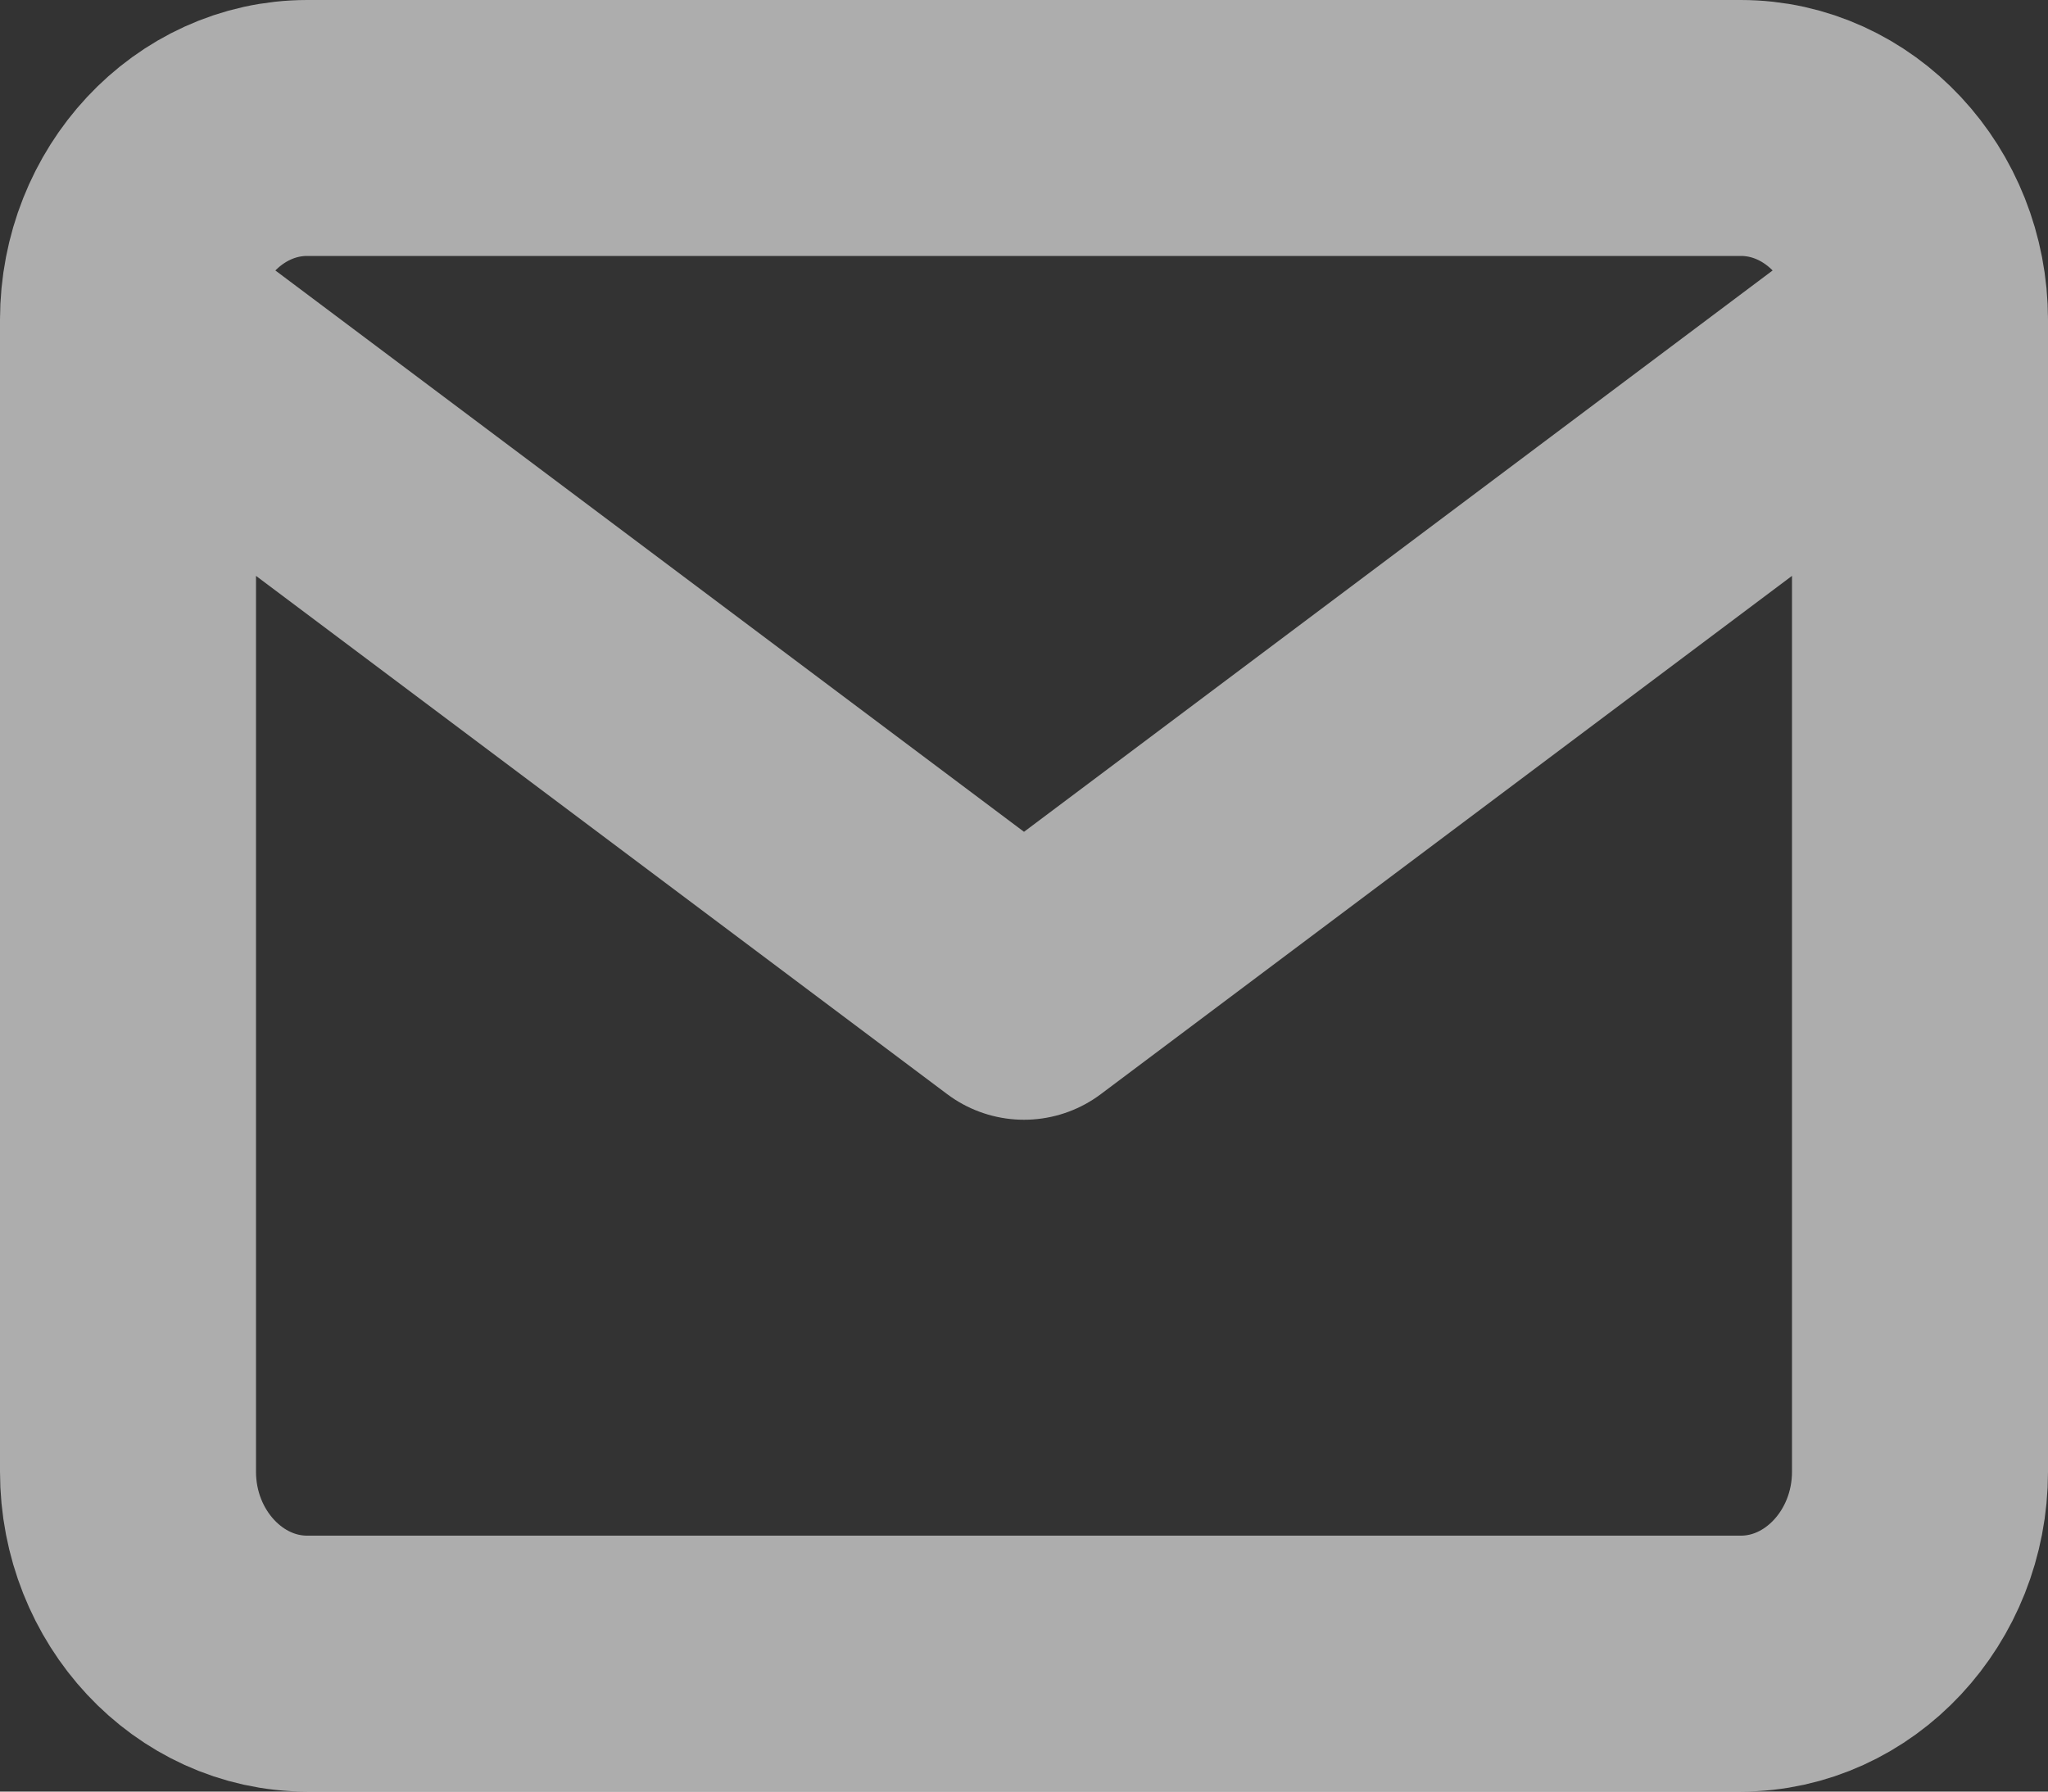
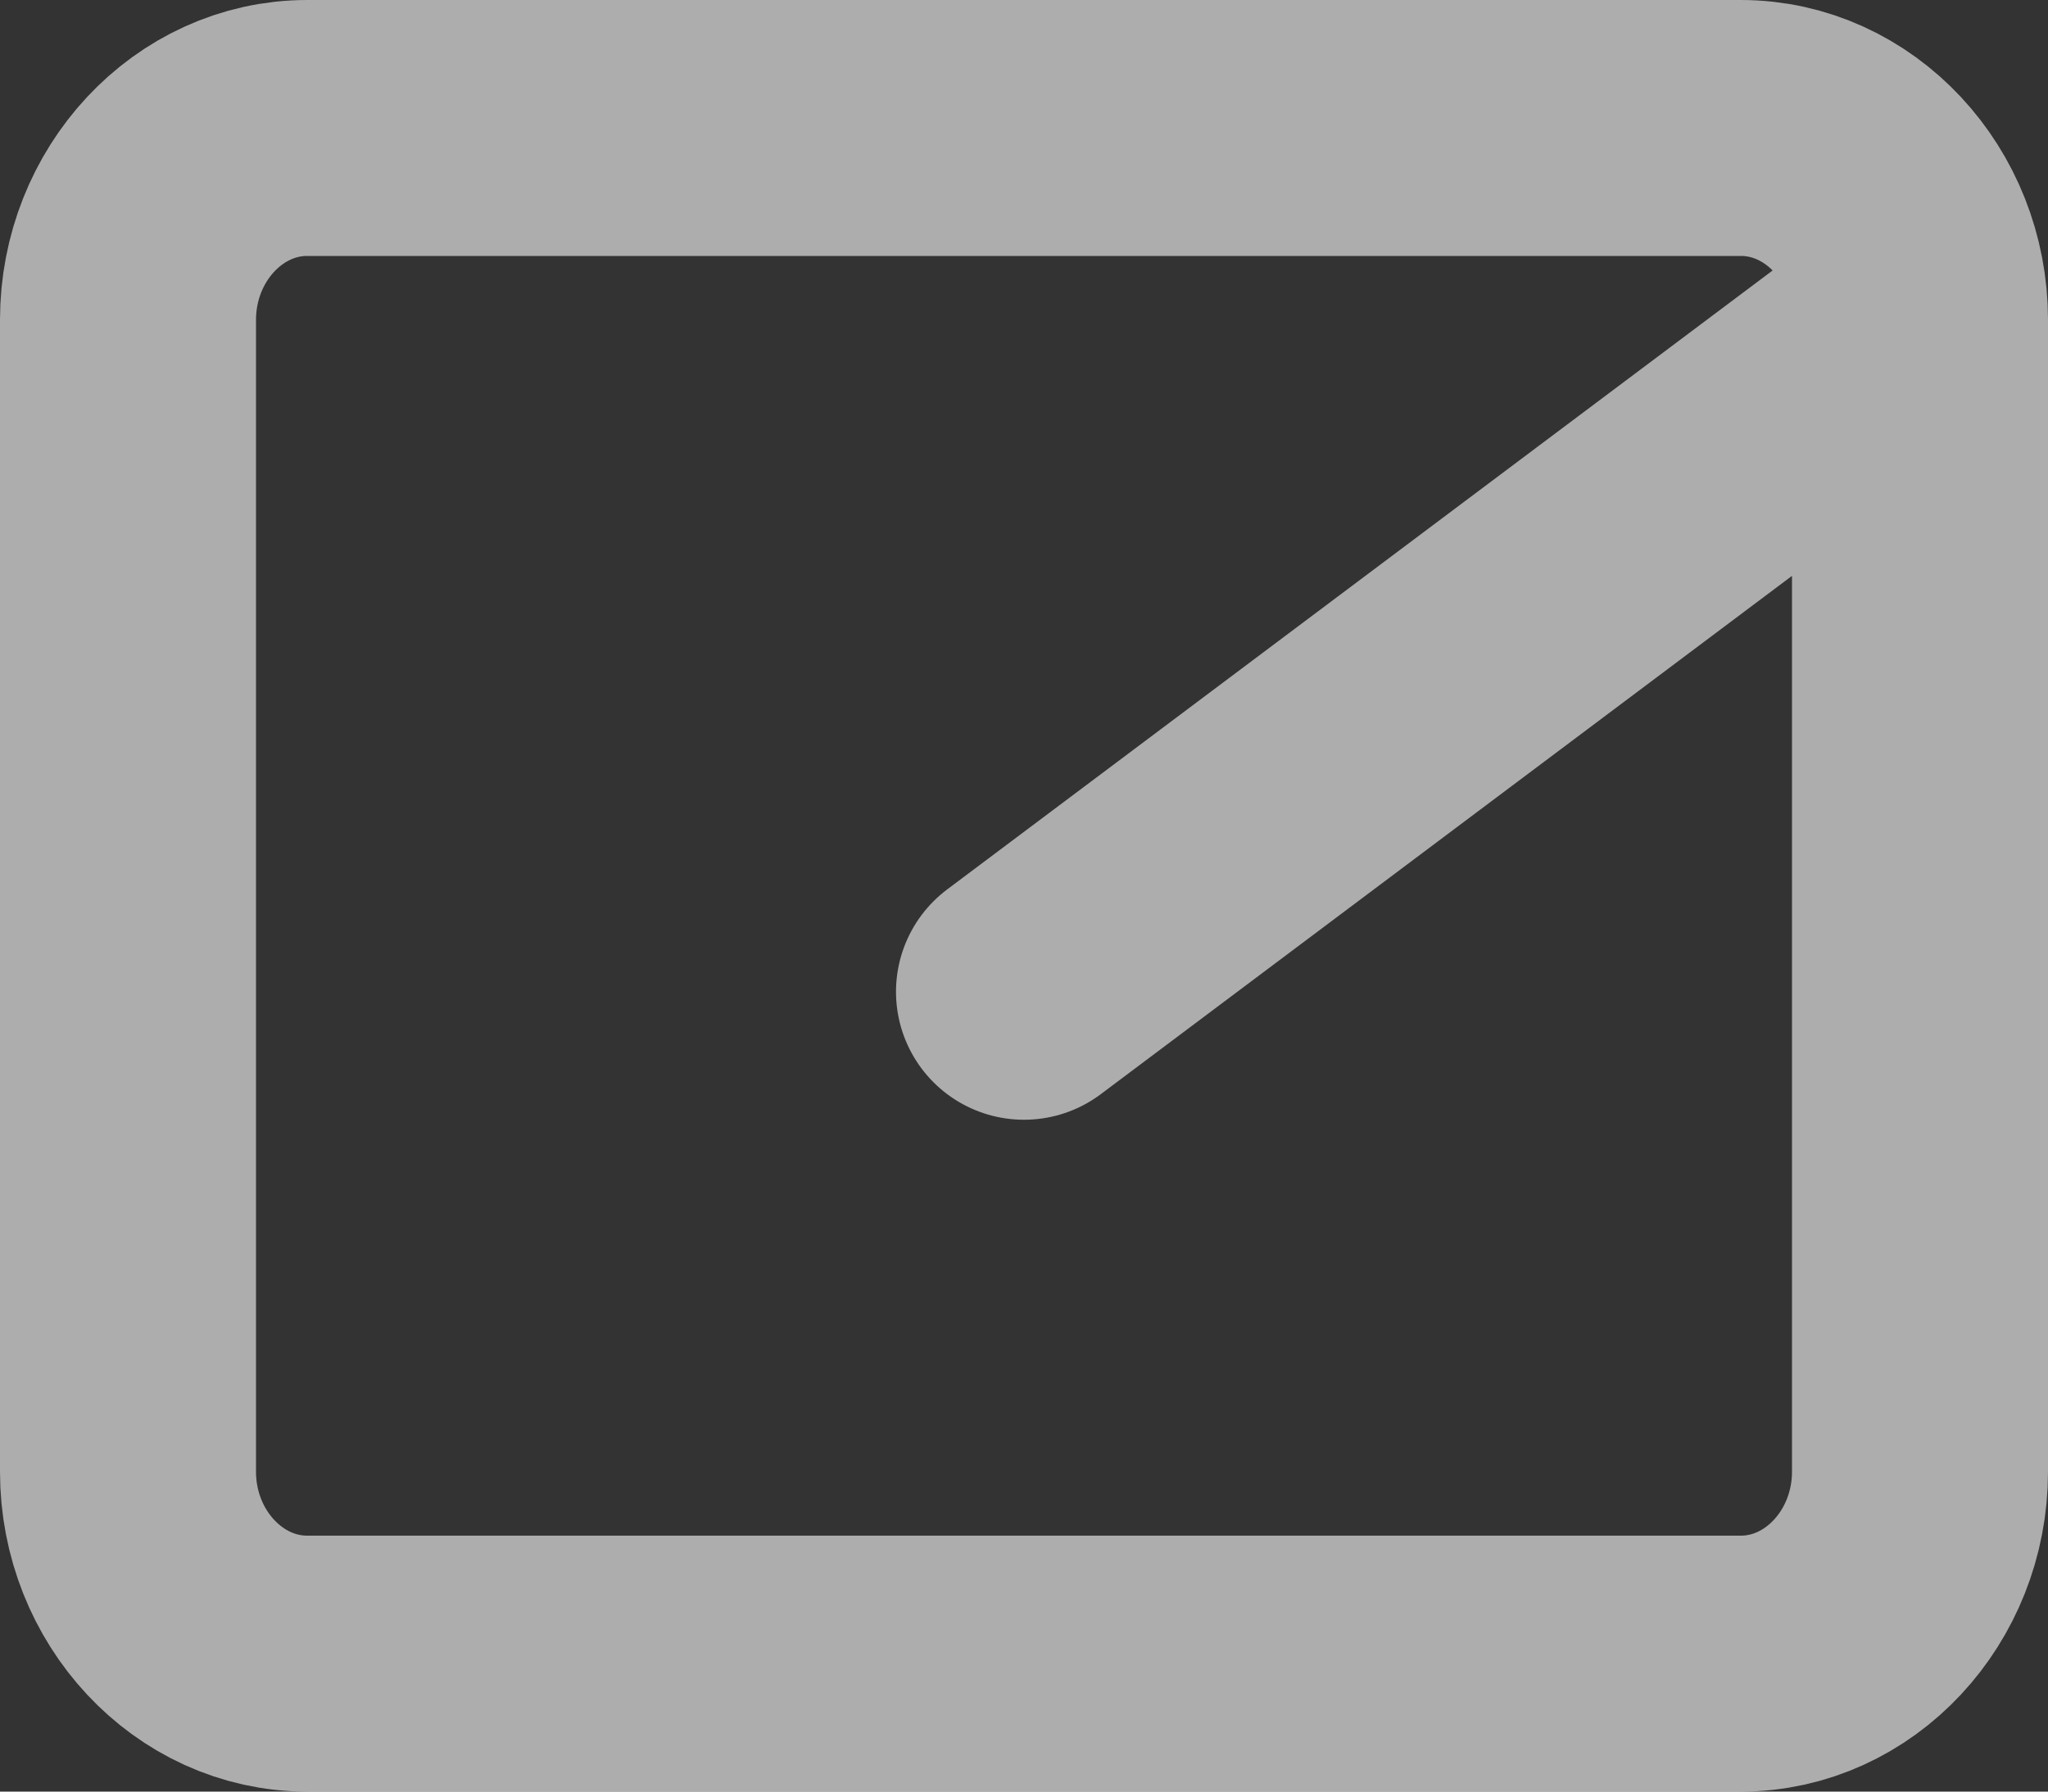
<svg xmlns="http://www.w3.org/2000/svg" width="16" height="14" viewBox="0 0 16 14" fill="none">
  <rect x="0" y="0" width="16" height="14" fill="#333333" stroke="none" />
-   <path opacity="0.6" d="M15 2.5C15 1.675 14.37 1 13.6 1H2.4C1.63 1 1 1.675 1 2.5M15 2.5V11.5C15 12.325 14.37 13 13.6 13H2.4C1.63 13 1 12.325 1 11.5V2.5M15 2.5L8 7.75L1 2.5" stroke="white" stroke-width="2" stroke-linecap="round" stroke-linejoin="round" />
+   <path opacity="0.6" d="M15 2.5C15 1.675 14.37 1 13.6 1H2.4C1.63 1 1 1.675 1 2.5M15 2.5V11.5C15 12.325 14.37 13 13.6 13H2.4C1.63 13 1 12.325 1 11.5V2.5M15 2.5L8 7.75" stroke="white" stroke-width="2" stroke-linecap="round" stroke-linejoin="round" />
</svg>